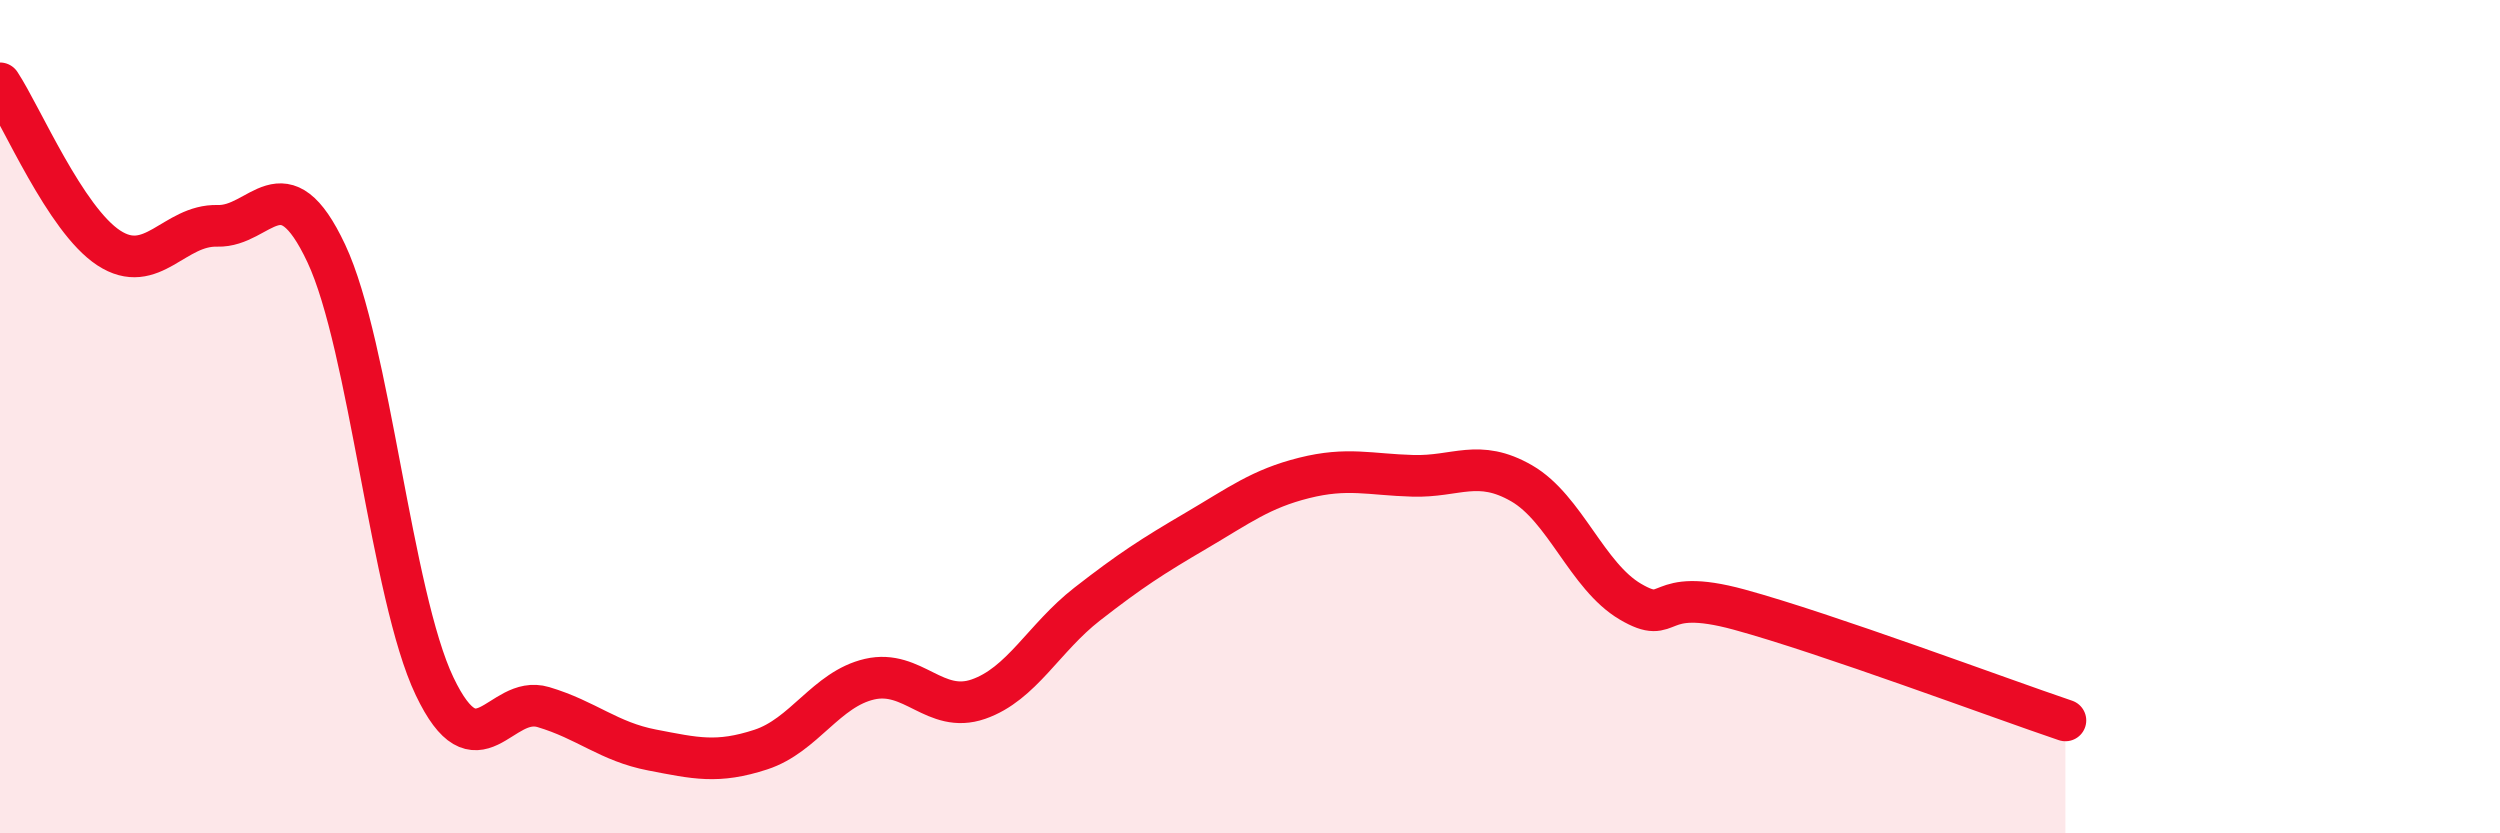
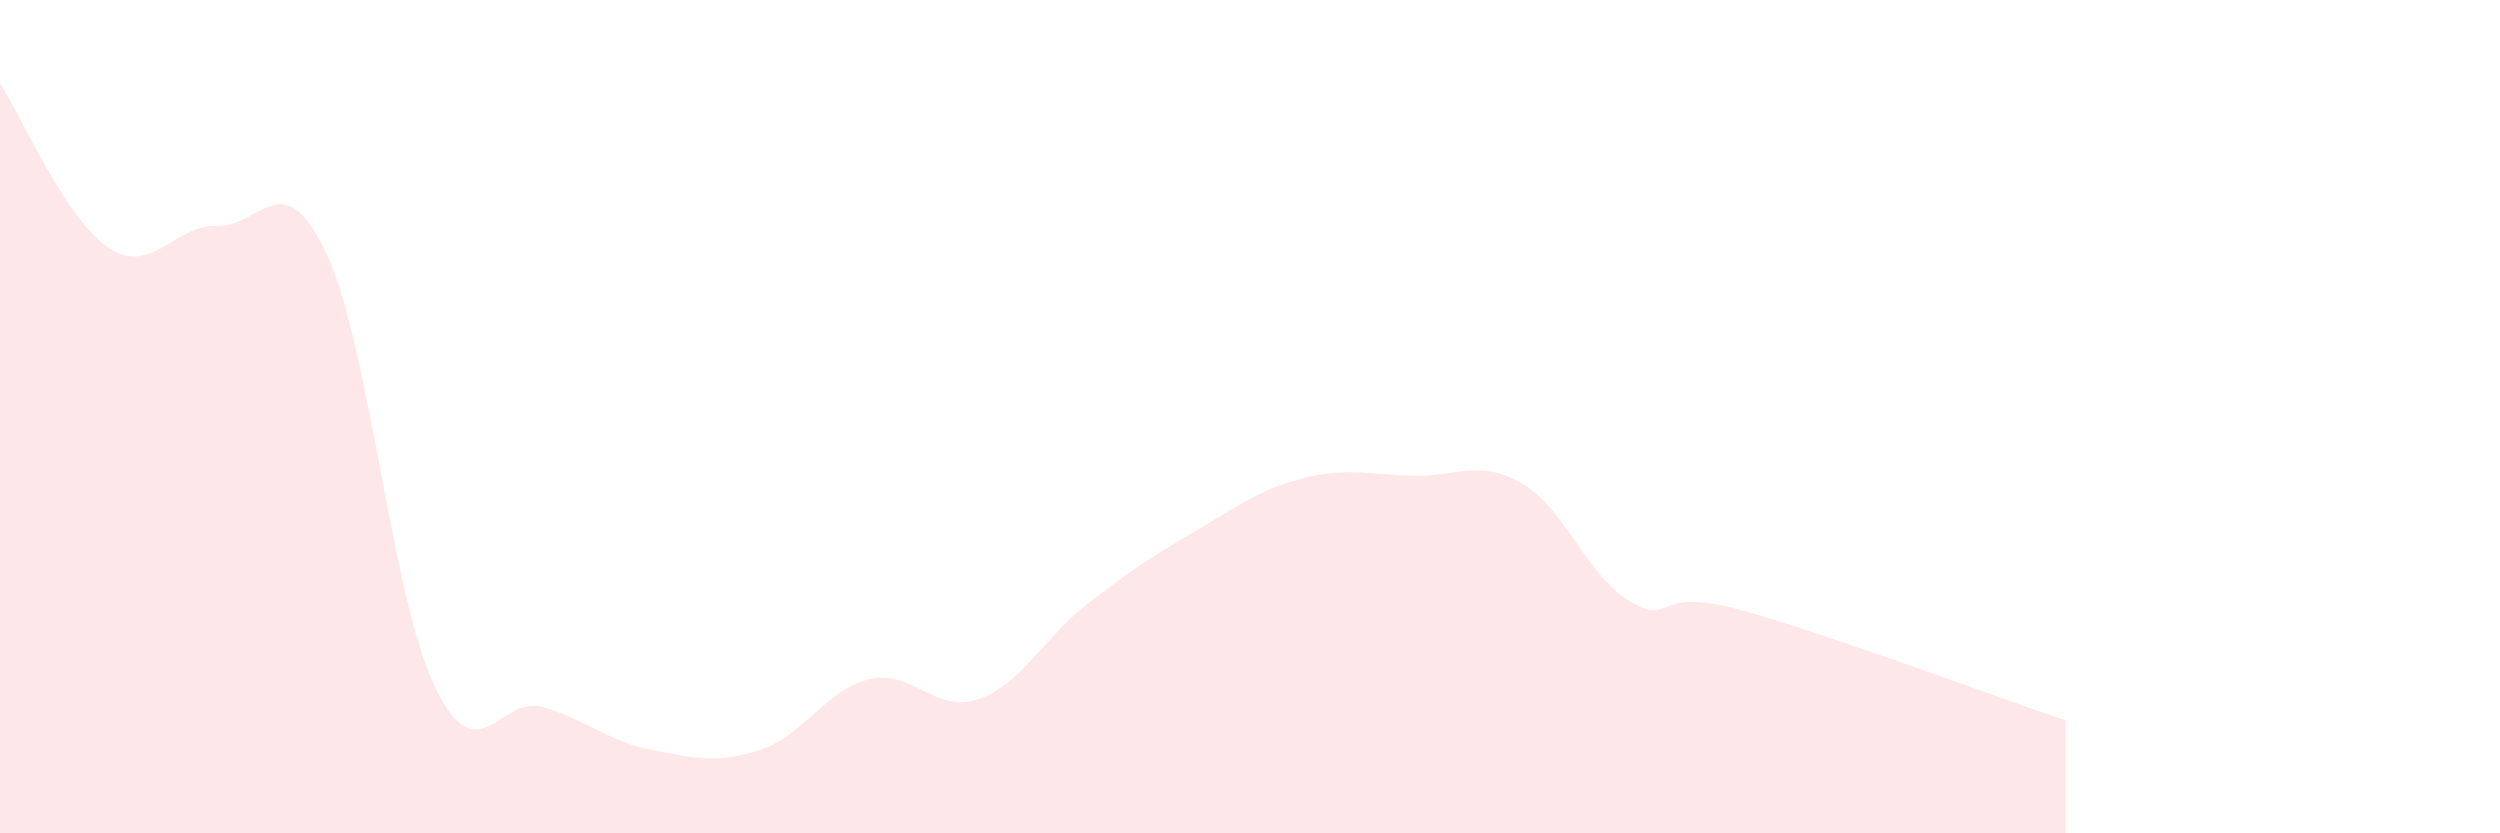
<svg xmlns="http://www.w3.org/2000/svg" width="60" height="20" viewBox="0 0 60 20">
  <path d="M 0,2 C 0.52,2.79 1.57,5.27 2.61,5.95 C 3.65,6.63 4.18,5.39 5.22,5.42 C 6.26,5.45 6.79,3.87 7.83,6.08 C 8.87,8.29 9.39,14.29 10.43,16.47 C 11.47,18.65 12,16.66 13.04,16.97 C 14.08,17.28 14.61,17.8 15.65,18 C 16.69,18.2 17.22,18.33 18.26,17.99 C 19.3,17.65 19.83,16.54 20.87,16.3 C 21.91,16.06 22.44,17.14 23.48,16.78 C 24.52,16.42 25.05,15.31 26.09,14.5 C 27.13,13.69 27.66,13.35 28.7,12.74 C 29.74,12.13 30.26,11.73 31.3,11.47 C 32.34,11.21 32.87,11.39 33.91,11.42 C 34.95,11.45 35.48,11 36.52,11.6 C 37.56,12.2 38.09,13.83 39.13,14.44 C 40.17,15.05 39.65,14.06 41.74,14.63 C 43.83,15.2 48,16.76 49.57,17.29L49.57 20L0 20Z" fill="#EB0A25" opacity="0.1" stroke-linecap="round" stroke-linejoin="round" />
-   <path d="M 0,2 C 0.52,2.79 1.57,5.27 2.61,5.95 C 3.65,6.63 4.18,5.39 5.22,5.42 C 6.26,5.45 6.79,3.87 7.83,6.08 C 8.87,8.29 9.39,14.29 10.43,16.47 C 11.47,18.65 12,16.66 13.04,16.97 C 14.08,17.28 14.61,17.8 15.65,18 C 16.69,18.2 17.22,18.33 18.26,17.99 C 19.3,17.65 19.83,16.54 20.87,16.3 C 21.91,16.06 22.44,17.14 23.48,16.78 C 24.52,16.42 25.05,15.31 26.09,14.5 C 27.13,13.69 27.66,13.35 28.7,12.74 C 29.74,12.13 30.26,11.73 31.3,11.47 C 32.34,11.21 32.87,11.39 33.91,11.42 C 34.95,11.45 35.48,11 36.52,11.6 C 37.56,12.2 38.09,13.83 39.13,14.44 C 40.17,15.05 39.65,14.06 41.74,14.63 C 43.83,15.2 48,16.76 49.57,17.29" stroke="#EB0A25" stroke-width="1" fill="none" stroke-linecap="round" stroke-linejoin="round" />
</svg>